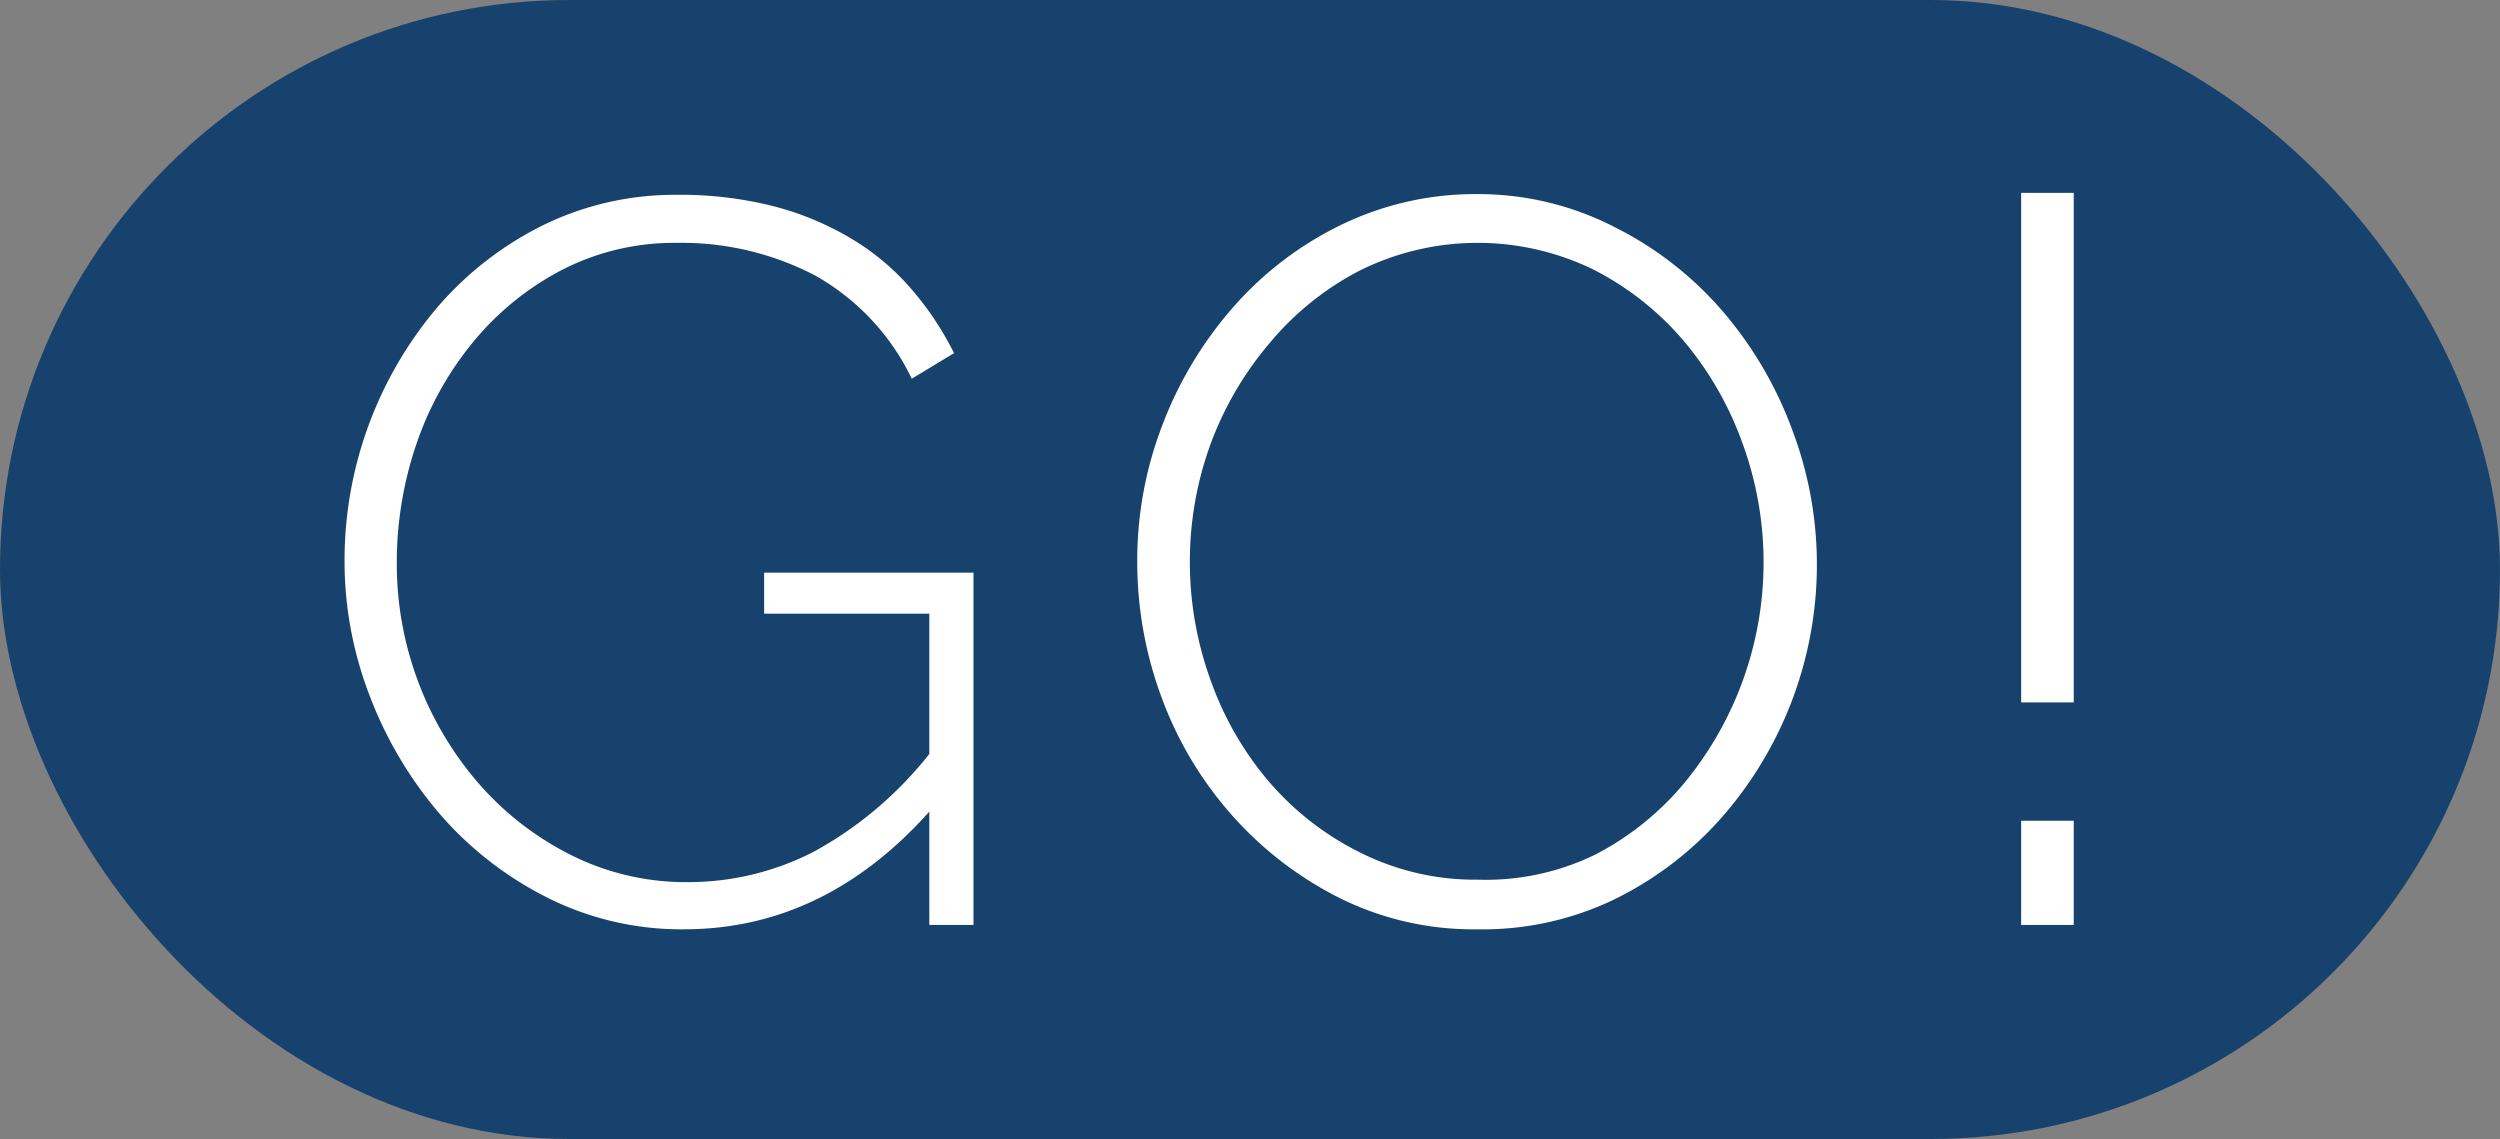
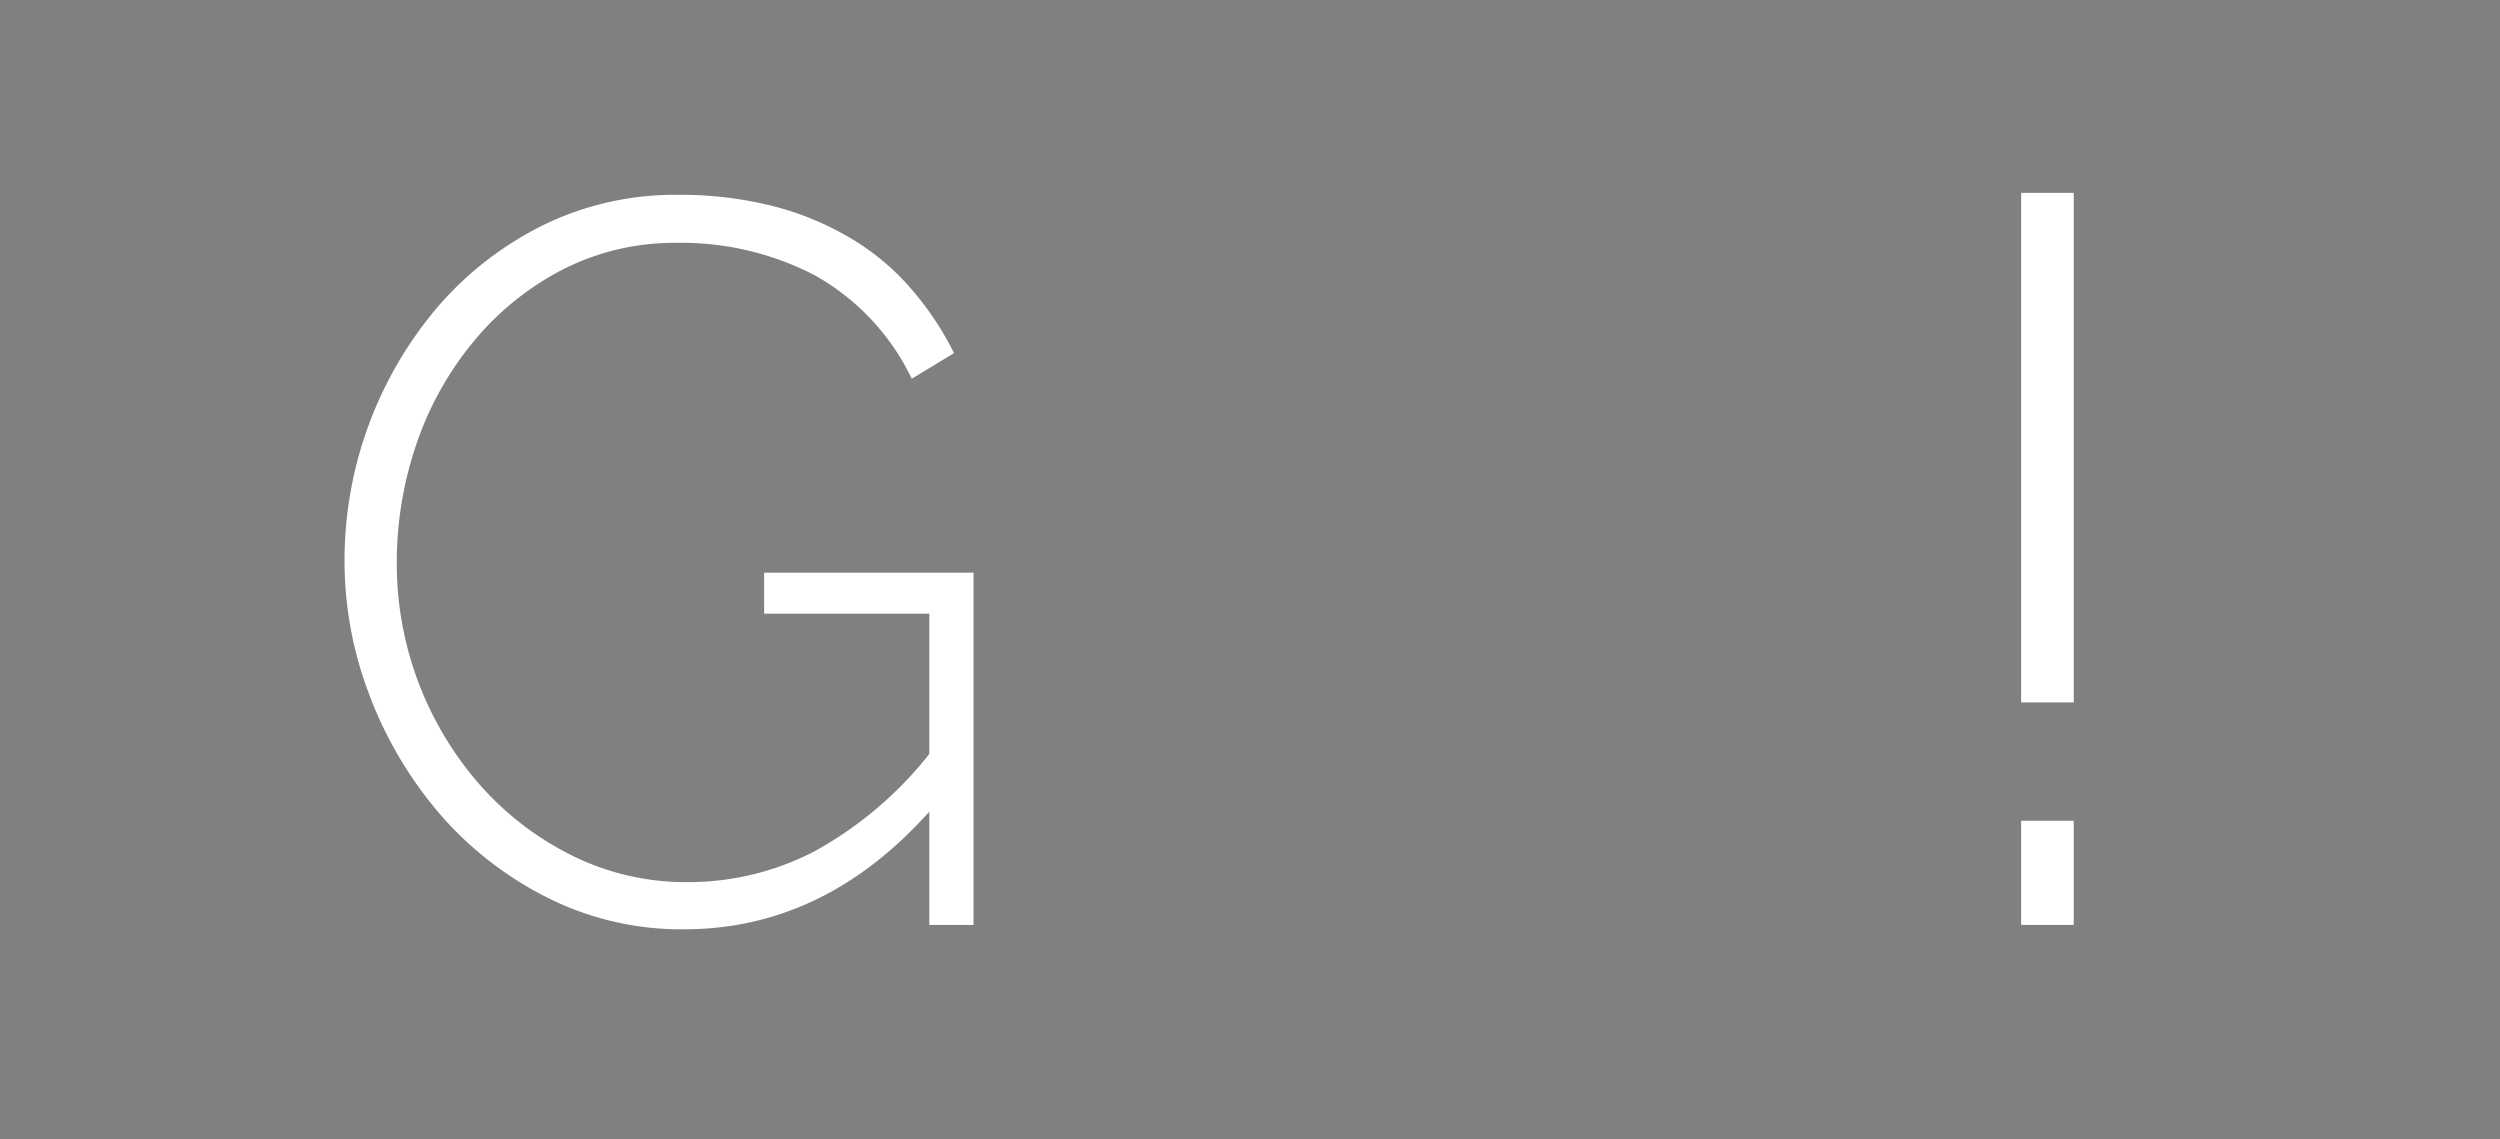
<svg xmlns="http://www.w3.org/2000/svg" width="142.58" height="64.96" viewBox="0 0 142.58 64.96">
  <rect x="0" y="0" width="142.58" height="64.96" fill="#808080" stroke="none" />
  <g id="圖層_2" data-name="圖層 2">
    <g id="IMAGE">
-       <rect width="142.58" height="64.96" rx="32.48" fill="#17426d" />
      <g>
        <path d="M53,46.29Q47,53,39,53a17,17,0,0,1-7.77-1.8,19.92,19.92,0,0,1-6.15-4.78,22.73,22.73,0,0,1-4-6.75A21.31,21.31,0,0,1,19.65,32,22.32,22.32,0,0,1,25,17.46a19.15,19.15,0,0,1,6-4.63,17.12,17.12,0,0,1,7.63-1.72,21.56,21.56,0,0,1,5.56.67,16.88,16.88,0,0,1,4.43,1.87,13.89,13.89,0,0,1,3.37,2.85,17.46,17.46,0,0,1,2.42,3.64L52,21.6a13.37,13.37,0,0,0-5.57-5.92,16.51,16.51,0,0,0-7.83-1.83A14,14,0,0,0,32,15.42a16.28,16.28,0,0,0-5.06,4.14,18.55,18.55,0,0,0-3.21,5.82,20.91,20.91,0,0,0-1.1,6.7,19.12,19.12,0,0,0,4.8,12.75,17.17,17.17,0,0,0,5.27,4,14.6,14.6,0,0,0,6.52,1.48,15.64,15.64,0,0,0,7.2-1.74A21.59,21.59,0,0,0,53,43v-8H43.58V32.66H55.52V52.75H53Z" fill="#fff" />
-         <path d="M84.23,53a17.12,17.12,0,0,1-7.86-1.8,20.48,20.48,0,0,1-6.12-4.72,21,21,0,0,1-4-6.7,22.18,22.18,0,0,1-1.39-7.74,21.46,21.46,0,0,1,1.48-7.92,22,22,0,0,1,4.08-6.7,19.48,19.48,0,0,1,6.14-4.63,17.5,17.5,0,0,1,7.69-1.72A17,17,0,0,1,92.18,13a19.85,19.85,0,0,1,6.11,4.8,22.09,22.09,0,0,1,3.93,6.73,21.64,21.64,0,0,1,1.4,7.6,21.86,21.86,0,0,1-5.56,14.64,19.69,19.69,0,0,1-6.15,4.6A17.32,17.32,0,0,1,84.23,53Zm-16.37-21a19.78,19.78,0,0,0,1.2,6.84,18.33,18.33,0,0,0,3.38,5.82,16.54,16.54,0,0,0,5.21,4,14.62,14.62,0,0,0,6.64,1.51A14.23,14.23,0,0,0,91,48.73a16.44,16.44,0,0,0,5.13-4.16,19.78,19.78,0,0,0,3.23-19.34A19,19,0,0,0,96,19.41a16.76,16.76,0,0,0-5.15-4.05,15.09,15.09,0,0,0-13.28.06,16.55,16.55,0,0,0-5.18,4.17A19,19,0,0,0,69,25.44,19.52,19.52,0,0,0,67.86,32.08Z" fill="#fff" />
        <path d="M115.27,40.06V11h3V40.06Zm0,12.69V46.81h3v5.94Z" fill="#fff" />
      </g>
    </g>
  </g>
</svg>